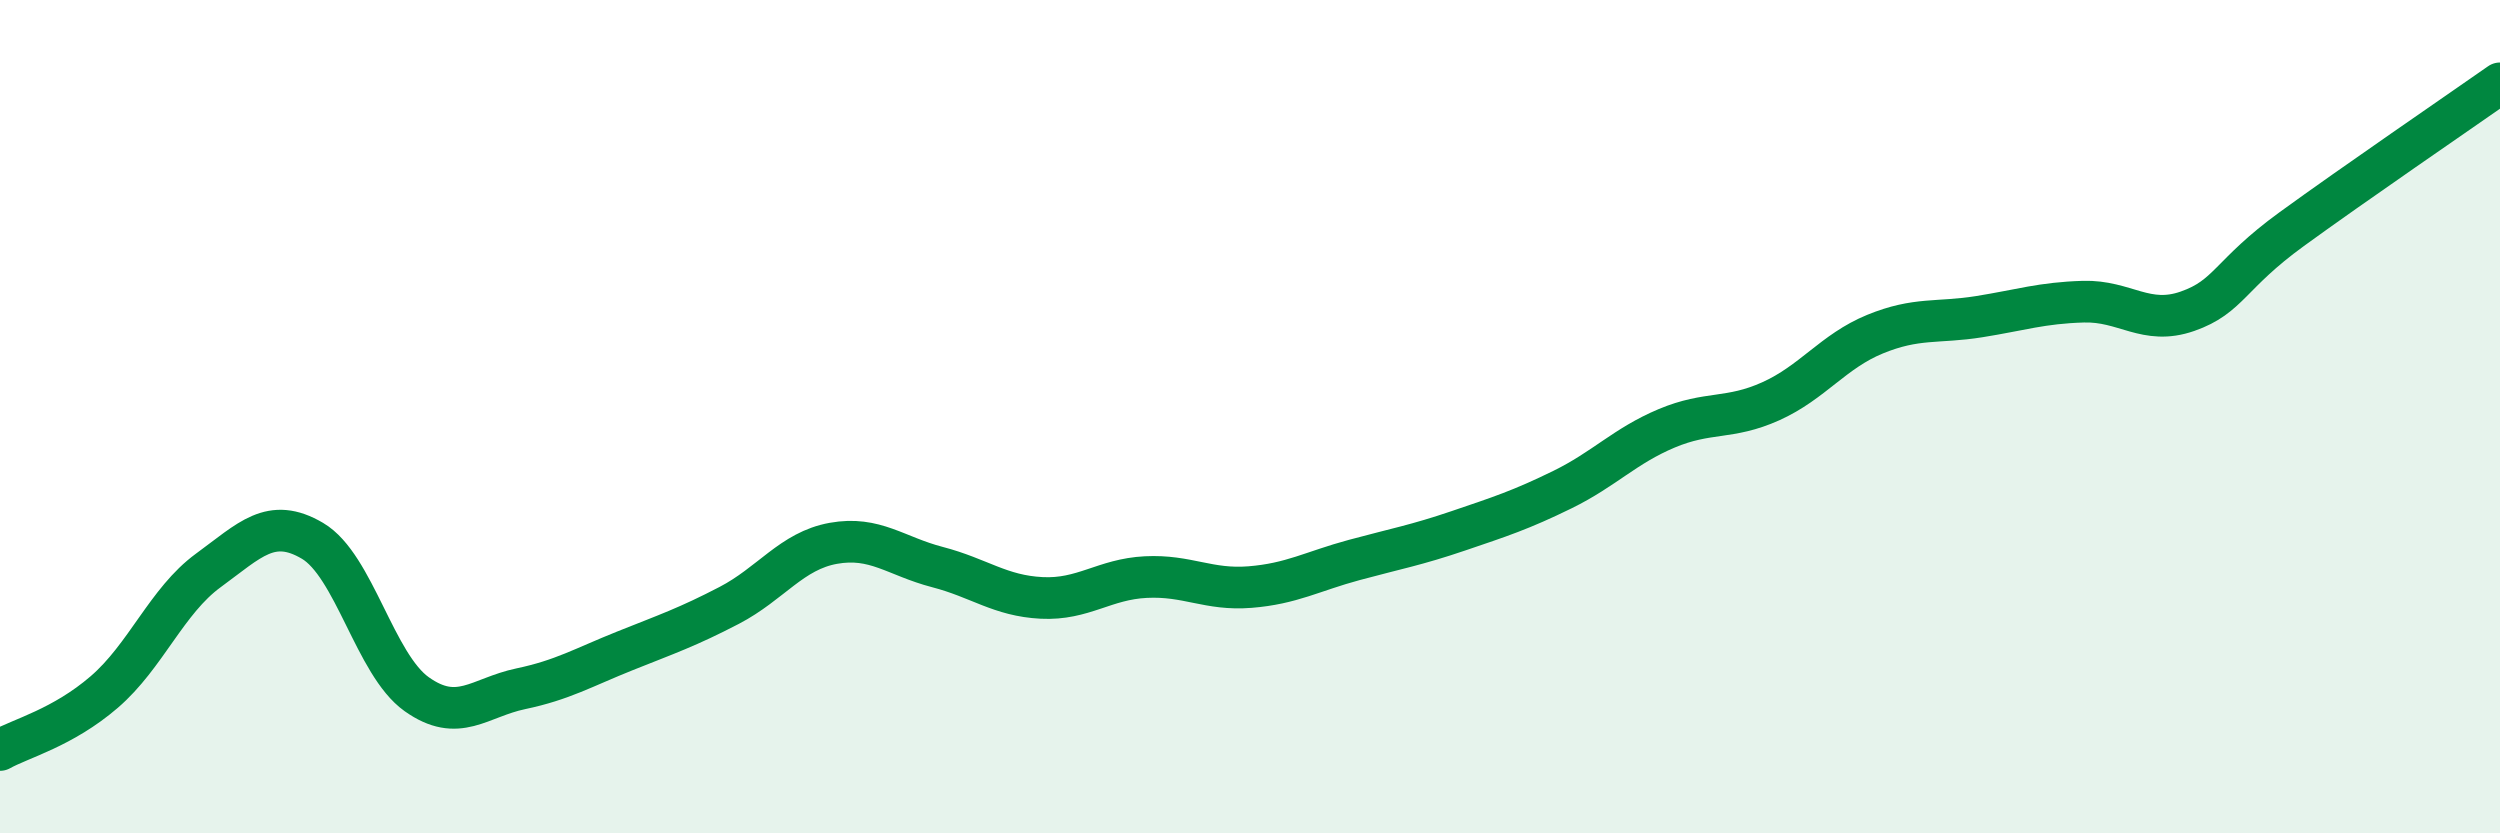
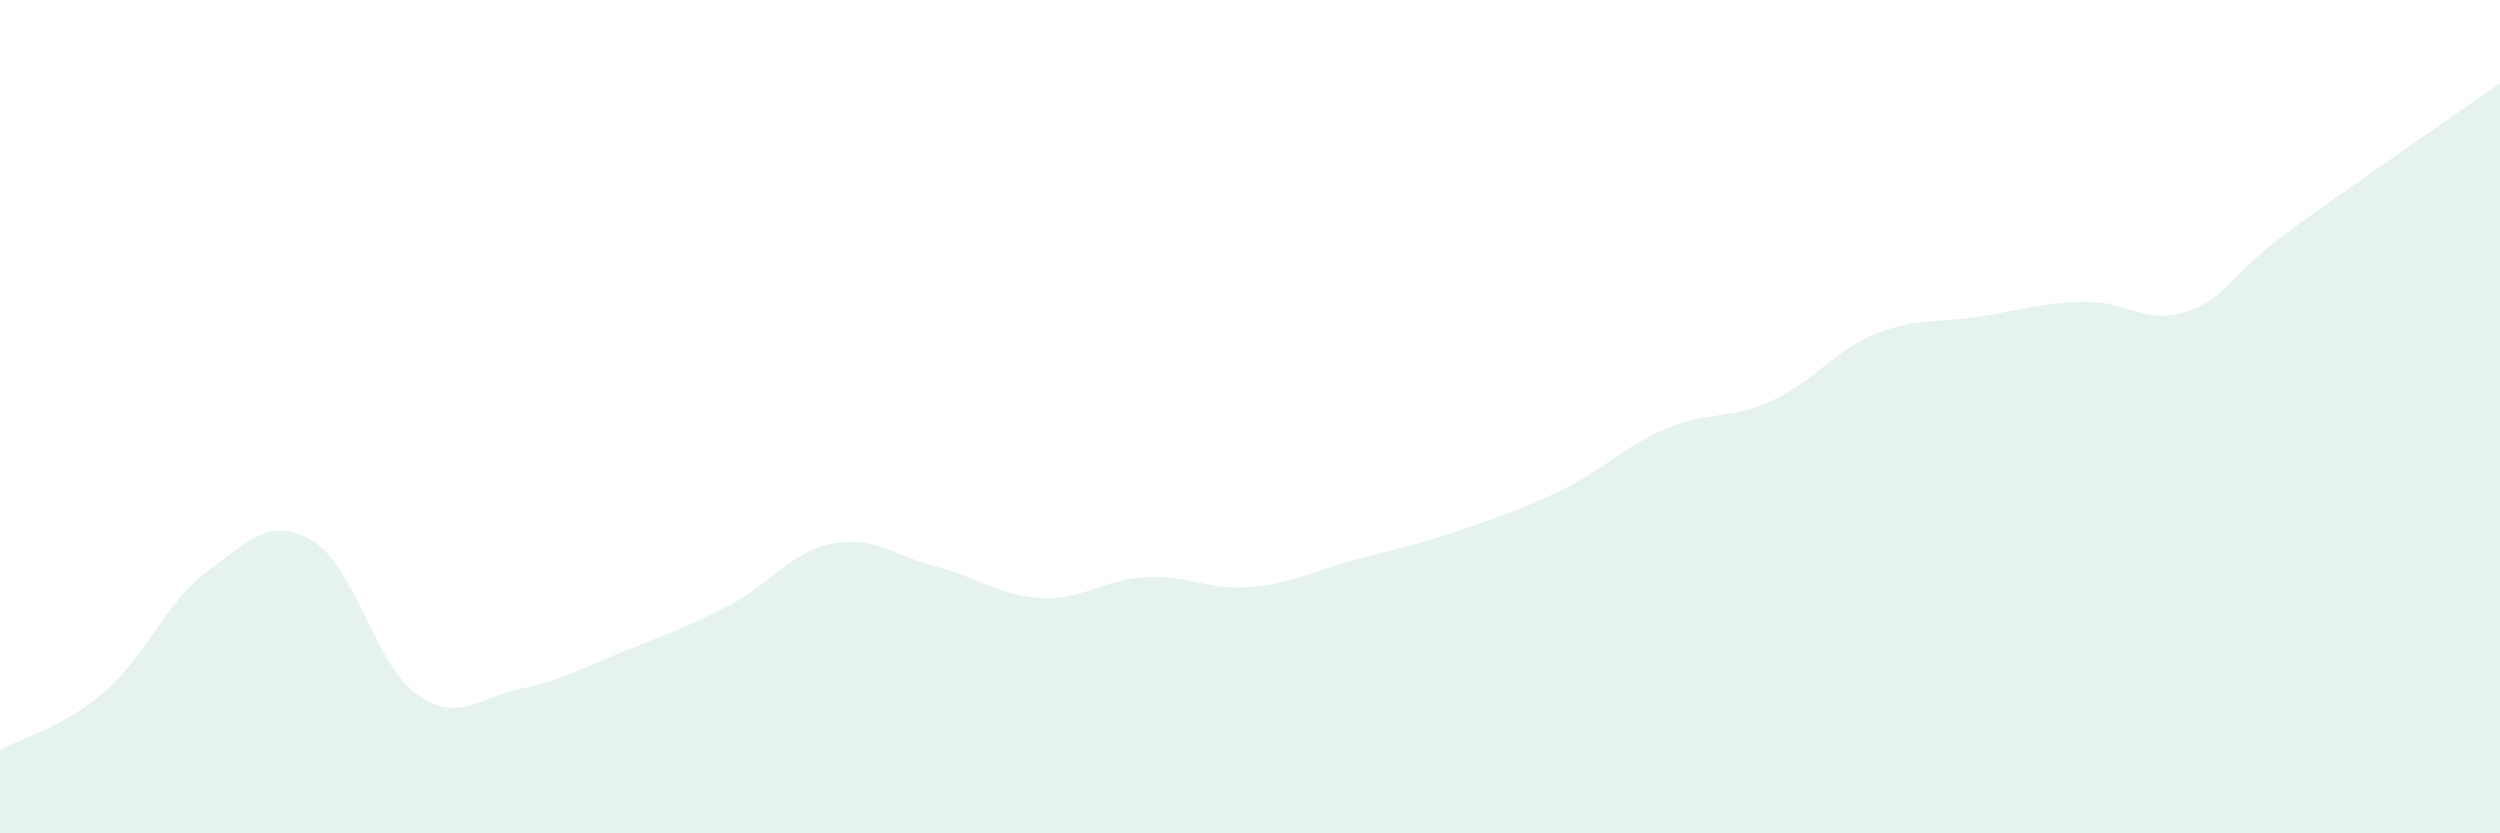
<svg xmlns="http://www.w3.org/2000/svg" width="60" height="20" viewBox="0 0 60 20">
  <path d="M 0,18 C 0.5,17.72 1.5,17.47 2.5,16.61 C 3.5,15.75 4,14.42 5,13.69 C 6,12.96 6.5,12.39 7.5,12.98 C 8.5,13.57 9,15.95 10,16.66 C 11,17.37 11.5,16.74 12.5,16.53 C 13.5,16.32 14,16.02 15,15.62 C 16,15.22 16.5,15.05 17.5,14.53 C 18.5,14.01 19,13.22 20,13.04 C 21,12.86 21.5,13.35 22.5,13.61 C 23.5,13.87 24,14.3 25,14.35 C 26,14.4 26.5,13.9 27.5,13.85 C 28.5,13.8 29,14.17 30,14.09 C 31,14.01 31.5,13.71 32.5,13.44 C 33.5,13.17 34,13.08 35,12.74 C 36,12.4 36.5,12.24 37.5,11.75 C 38.5,11.26 39,10.7 40,10.28 C 41,9.86 41.5,10.08 42.5,9.63 C 43.5,9.18 44,8.43 45,8.02 C 46,7.61 46.5,7.76 47.5,7.6 C 48.5,7.44 49,7.27 50,7.24 C 51,7.21 51.5,7.82 52.5,7.47 C 53.5,7.12 53.5,6.59 55,5.5 C 56.5,4.41 59,2.7 60,2L60 20L0 20Z" fill="#008740" opacity="0.1" stroke-linecap="round" stroke-linejoin="round" />
-   <path d="M 0,18 C 0.5,17.72 1.5,17.47 2.5,16.61 C 3.5,15.75 4,14.42 5,13.69 C 6,12.96 6.5,12.39 7.5,12.98 C 8.5,13.57 9,15.95 10,16.66 C 11,17.37 11.5,16.74 12.5,16.53 C 13.5,16.32 14,16.02 15,15.62 C 16,15.22 16.5,15.05 17.5,14.53 C 18.5,14.01 19,13.22 20,13.04 C 21,12.86 21.5,13.35 22.5,13.61 C 23.5,13.87 24,14.3 25,14.35 C 26,14.4 26.5,13.9 27.5,13.85 C 28.5,13.8 29,14.17 30,14.09 C 31,14.01 31.5,13.71 32.5,13.44 C 33.5,13.17 34,13.08 35,12.74 C 36,12.4 36.5,12.24 37.5,11.75 C 38.5,11.26 39,10.7 40,10.28 C 41,9.86 41.5,10.08 42.5,9.63 C 43.5,9.18 44,8.43 45,8.02 C 46,7.61 46.5,7.76 47.5,7.6 C 48.5,7.44 49,7.27 50,7.24 C 51,7.21 51.5,7.82 52.5,7.47 C 53.5,7.12 53.5,6.59 55,5.5 C 56.5,4.41 59,2.7 60,2" stroke="#008740" stroke-width="1" fill="none" stroke-linecap="round" stroke-linejoin="round" />
</svg>